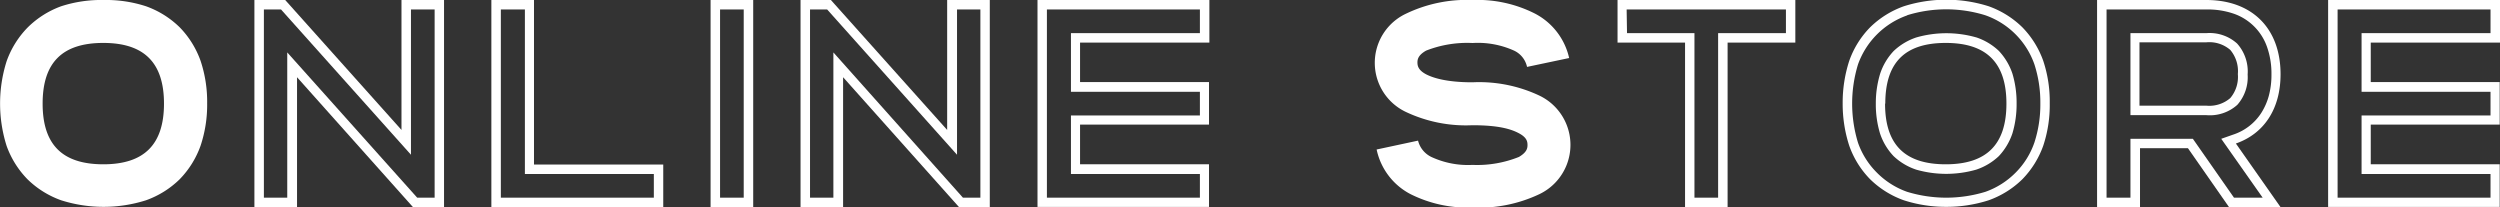
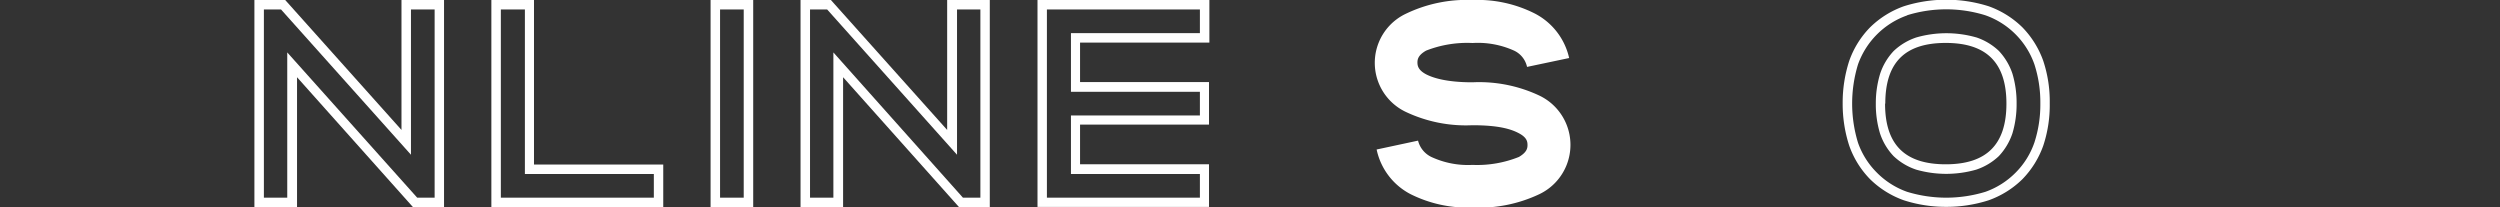
<svg xmlns="http://www.w3.org/2000/svg" id="レイヤー_4" data-name="レイヤー 4" viewBox="0 0 329.59 27.3">
  <rect x="0" y="0" width="329.59" height="27.3" fill="#333333" stroke="none" />
  <defs>
    <style>.cls-1{fill:#fff;}</style>
  </defs>
-   <path class="cls-1" d="M37.36,1a12.16,12.16,0,0,1,4.45,2.77,12.16,12.16,0,0,1,2.77,4.45,17,17,0,0,1,.86,5.58,17,17,0,0,1-.86,5.57,12.16,12.16,0,0,1-2.77,4.45,12.16,12.16,0,0,1-4.45,2.77,18.5,18.5,0,0,1-11.15,0,12.16,12.16,0,0,1-4.45-2.77A12.16,12.16,0,0,1,19,19.41,18.5,18.5,0,0,1,19,8.26a12.16,12.16,0,0,1,2.77-4.45A12.16,12.16,0,0,1,26.21,1,17.06,17.06,0,0,1,31.79.18,17,17,0,0,1,37.36,1ZM23.75,13.84c0,5.42,2.61,8,8,8s8-2.61,8-8-2.61-8-8-8S23.75,8.41,23.75,13.84Z" transform="translate(-18.13 -0.18)" />
  <path class="cls-1" d="M72.58,27.49,57.29,10.36V27.49H51.67V.18h4.06L71.06,17.31V.18h5.61V27.49Zm-.27-6.91L55.18,1.43H52.92V26.24H56V7.09L73.13,26.24h2.3V1.43H72.31Z" transform="translate(-18.13 -0.18)" />
  <path class="cls-1" d="M105.57,21.87v5.62H82.91V.18h5.62V21.87ZM84.16,26.24h20.17V23.12h-17V1.43H84.16Z" transform="translate(-18.13 -0.18)" />
  <path class="cls-1" d="M111.81,27.49V.18h5.62V27.49Zm1.25-1.25h3.12V1.43h-3.12Z" transform="translate(-18.13 -0.18)" />
  <path class="cls-1" d="M144.57,27.49,129.28,10.36V27.49h-5.61V.18h4l15.33,17.13V.18h5.62V27.49Zm-.27-6.91L127.18,1.43h-2.26V26.24H128V7.09l17.08,19.15h2.3V1.43H144.3Z" transform="translate(-18.13 -0.18)" />
  <path class="cls-1" d="M160.52,5.8V11h17v5.61h-17v5.23h17v5.62H154.91V.18h22.66V5.8Zm-4.37,20.44h20.17V23.12h-17V15.4h17V12.28h-17V4.55h17V1.43H156.15Z" transform="translate(-18.13 -0.18)" />
  <path class="cls-1" d="M220.43,1.94A8.75,8.75,0,0,1,225,7.83L219.45,9a3.09,3.09,0,0,0-1.72-2.15,11.58,11.58,0,0,0-5.46-1,14.82,14.82,0,0,0-6.12,1C205.1,7.44,205,8,205,8.41s.08,1,1.13,1.56c.9.47,2.69,1.06,6.12,1.06a18.63,18.63,0,0,1,8.82,1.75,7.2,7.2,0,0,1,0,13,18.62,18.62,0,0,1-8.82,1.76,16.85,16.85,0,0,1-8.15-1.76,8.63,8.63,0,0,1-4.48-5.89l5.46-1.17a3.27,3.27,0,0,0,1.75,2.15,11.46,11.46,0,0,0,5.42,1.05,14.76,14.76,0,0,0,6.13-1.05c1-.59,1.13-1.1,1.13-1.56s-.08-1-1.13-1.56-2.69-1.06-6.13-1.06a18.52,18.52,0,0,1-8.77-1.75,7.16,7.16,0,0,1,0-12.95A18.51,18.51,0,0,1,212.27.18,16.75,16.75,0,0,1,220.43,1.94Z" transform="translate(-18.13 -0.18)" />
-   <path class="cls-1" d="M245.89,5.8V27.49h-5.61V5.8h-8.9V.18h23.44V5.8ZM232.63,4.55h8.89V26.24h3.12V4.55h8.94V1.43h-21Z" transform="translate(-18.13 -0.18)" />
  <path class="cls-1" d="M280.29,1a12.16,12.16,0,0,1,4.45,2.77,12.16,12.16,0,0,1,2.77,4.45,17,17,0,0,1,.85,5.58,17,17,0,0,1-.85,5.57,12.16,12.16,0,0,1-2.77,4.45,12.16,12.16,0,0,1-4.45,2.77,18.19,18.19,0,0,1-5.58.86,18.08,18.08,0,0,1-5.57-.86,12.16,12.16,0,0,1-4.45-2.77,12,12,0,0,1-2.77-4.45,17.83,17.83,0,0,1-.86-5.57,17.85,17.85,0,0,1,.86-5.58,12,12,0,0,1,2.77-4.45A12.16,12.16,0,0,1,269.14,1a18.5,18.5,0,0,1,11.15,0ZM269.56,2.21a10.64,10.64,0,0,0-6.47,6.44,17.62,17.62,0,0,0,0,10.37,10.44,10.44,0,0,0,2.5,3.94,10.56,10.56,0,0,0,3.94,2.5,17.62,17.62,0,0,0,10.37,0,10.56,10.56,0,0,0,3.94-2.5,10.41,10.41,0,0,0,2.5-4,16.19,16.19,0,0,0,.78-5.14,16.2,16.2,0,0,0-.78-5.15,10.55,10.55,0,0,0-6.48-6.48,17.39,17.39,0,0,0-10.3,0Zm9.09,2.89a8,8,0,0,1,3,1.79,8.18,8.18,0,0,1,1.79,3,13.34,13.34,0,0,1,.55,3.94,13.32,13.32,0,0,1-.55,3.93,8.18,8.18,0,0,1-1.79,3,8,8,0,0,1-3,1.79,14.39,14.39,0,0,1-7.88,0,8,8,0,0,1-3-1.79,8,8,0,0,1-1.79-3,13.32,13.32,0,0,1-.55-3.93A13.34,13.34,0,0,1,266,9.9a8,8,0,0,1,1.79-3,8,8,0,0,1,3-1.79,14.39,14.39,0,0,1,7.88,0Zm-12,8.74c0,5.42,2.61,8,8,8s8-2.61,8-8-2.62-8-8-8S266.68,8.41,266.68,13.84Z" transform="translate(-18.13 -0.18)" />
-   <path class="cls-1" d="M309,.18c6.05,0,9.79,3.75,9.79,9.79,0,4.57-2.18,7.84-5.89,9.13l5.89,8.39H312l-5.42-7.77h-6.32v7.77H294.6V.18ZM295.85,26.24H299V18.48h8.23l5.42,7.76h3.78l-5.46-7.76,1.56-.55a7,7,0,0,0,3.71-2.85,8.28,8.28,0,0,0,1-2.26,10.7,10.7,0,0,0,.35-2.85A10.53,10.53,0,0,0,317,6.35,7.11,7.11,0,0,0,312.66,2,10.55,10.55,0,0,0,309,1.43H295.85ZM309,4.55a5.41,5.41,0,0,1,4.06,1.37A5.5,5.5,0,0,1,314.45,10a5.49,5.49,0,0,1-1.36,4A5.41,5.41,0,0,1,309,15.36H299V4.55Zm-8.81,9.56H309a4.22,4.22,0,0,0,3.16-1,4.32,4.32,0,0,0,1-3.16,4.35,4.35,0,0,0-1-3.19,4.22,4.22,0,0,0-3.16-1h-8.81Z" transform="translate(-18.13 -0.18)" />
-   <path class="cls-1" d="M330.68,5.8V11h17v5.61h-17v5.23h17v5.62H325.06V.18h22.66V5.8Zm-4.37,20.44h20.16V23.12h-17V15.4h17V12.28h-17V4.55h17V1.43H326.31Z" transform="translate(-18.13 -0.18)" />
</svg>